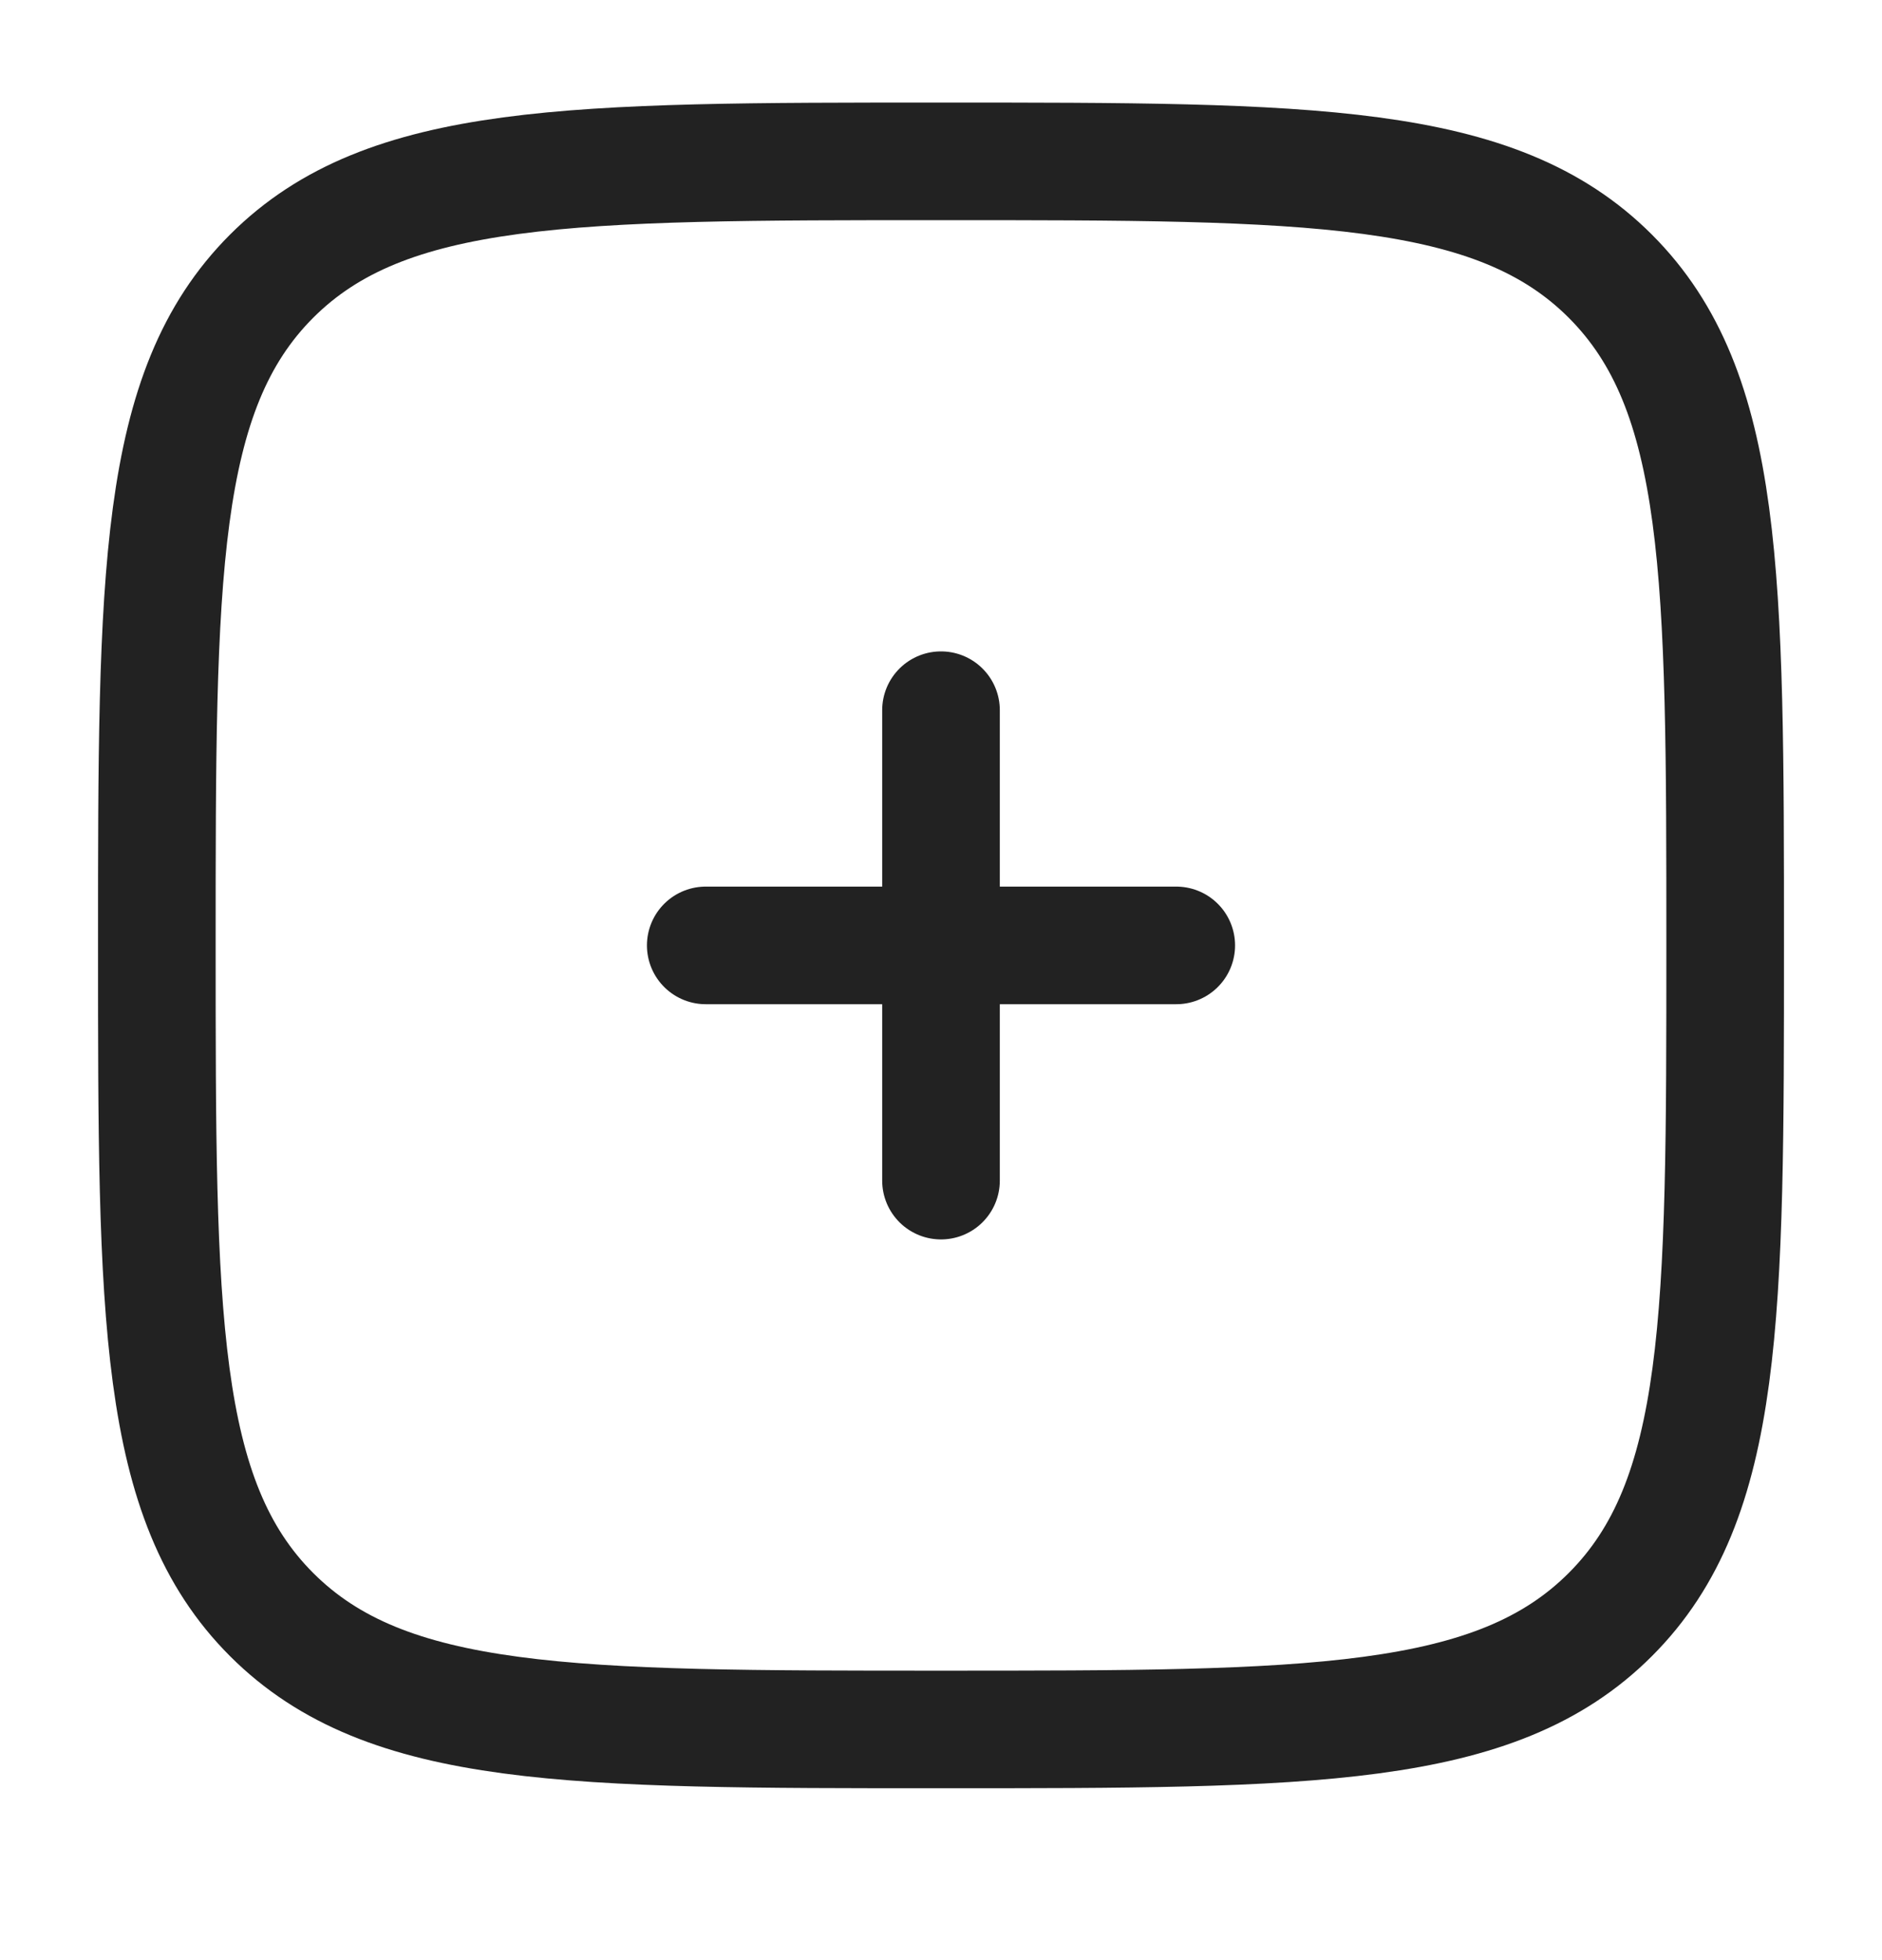
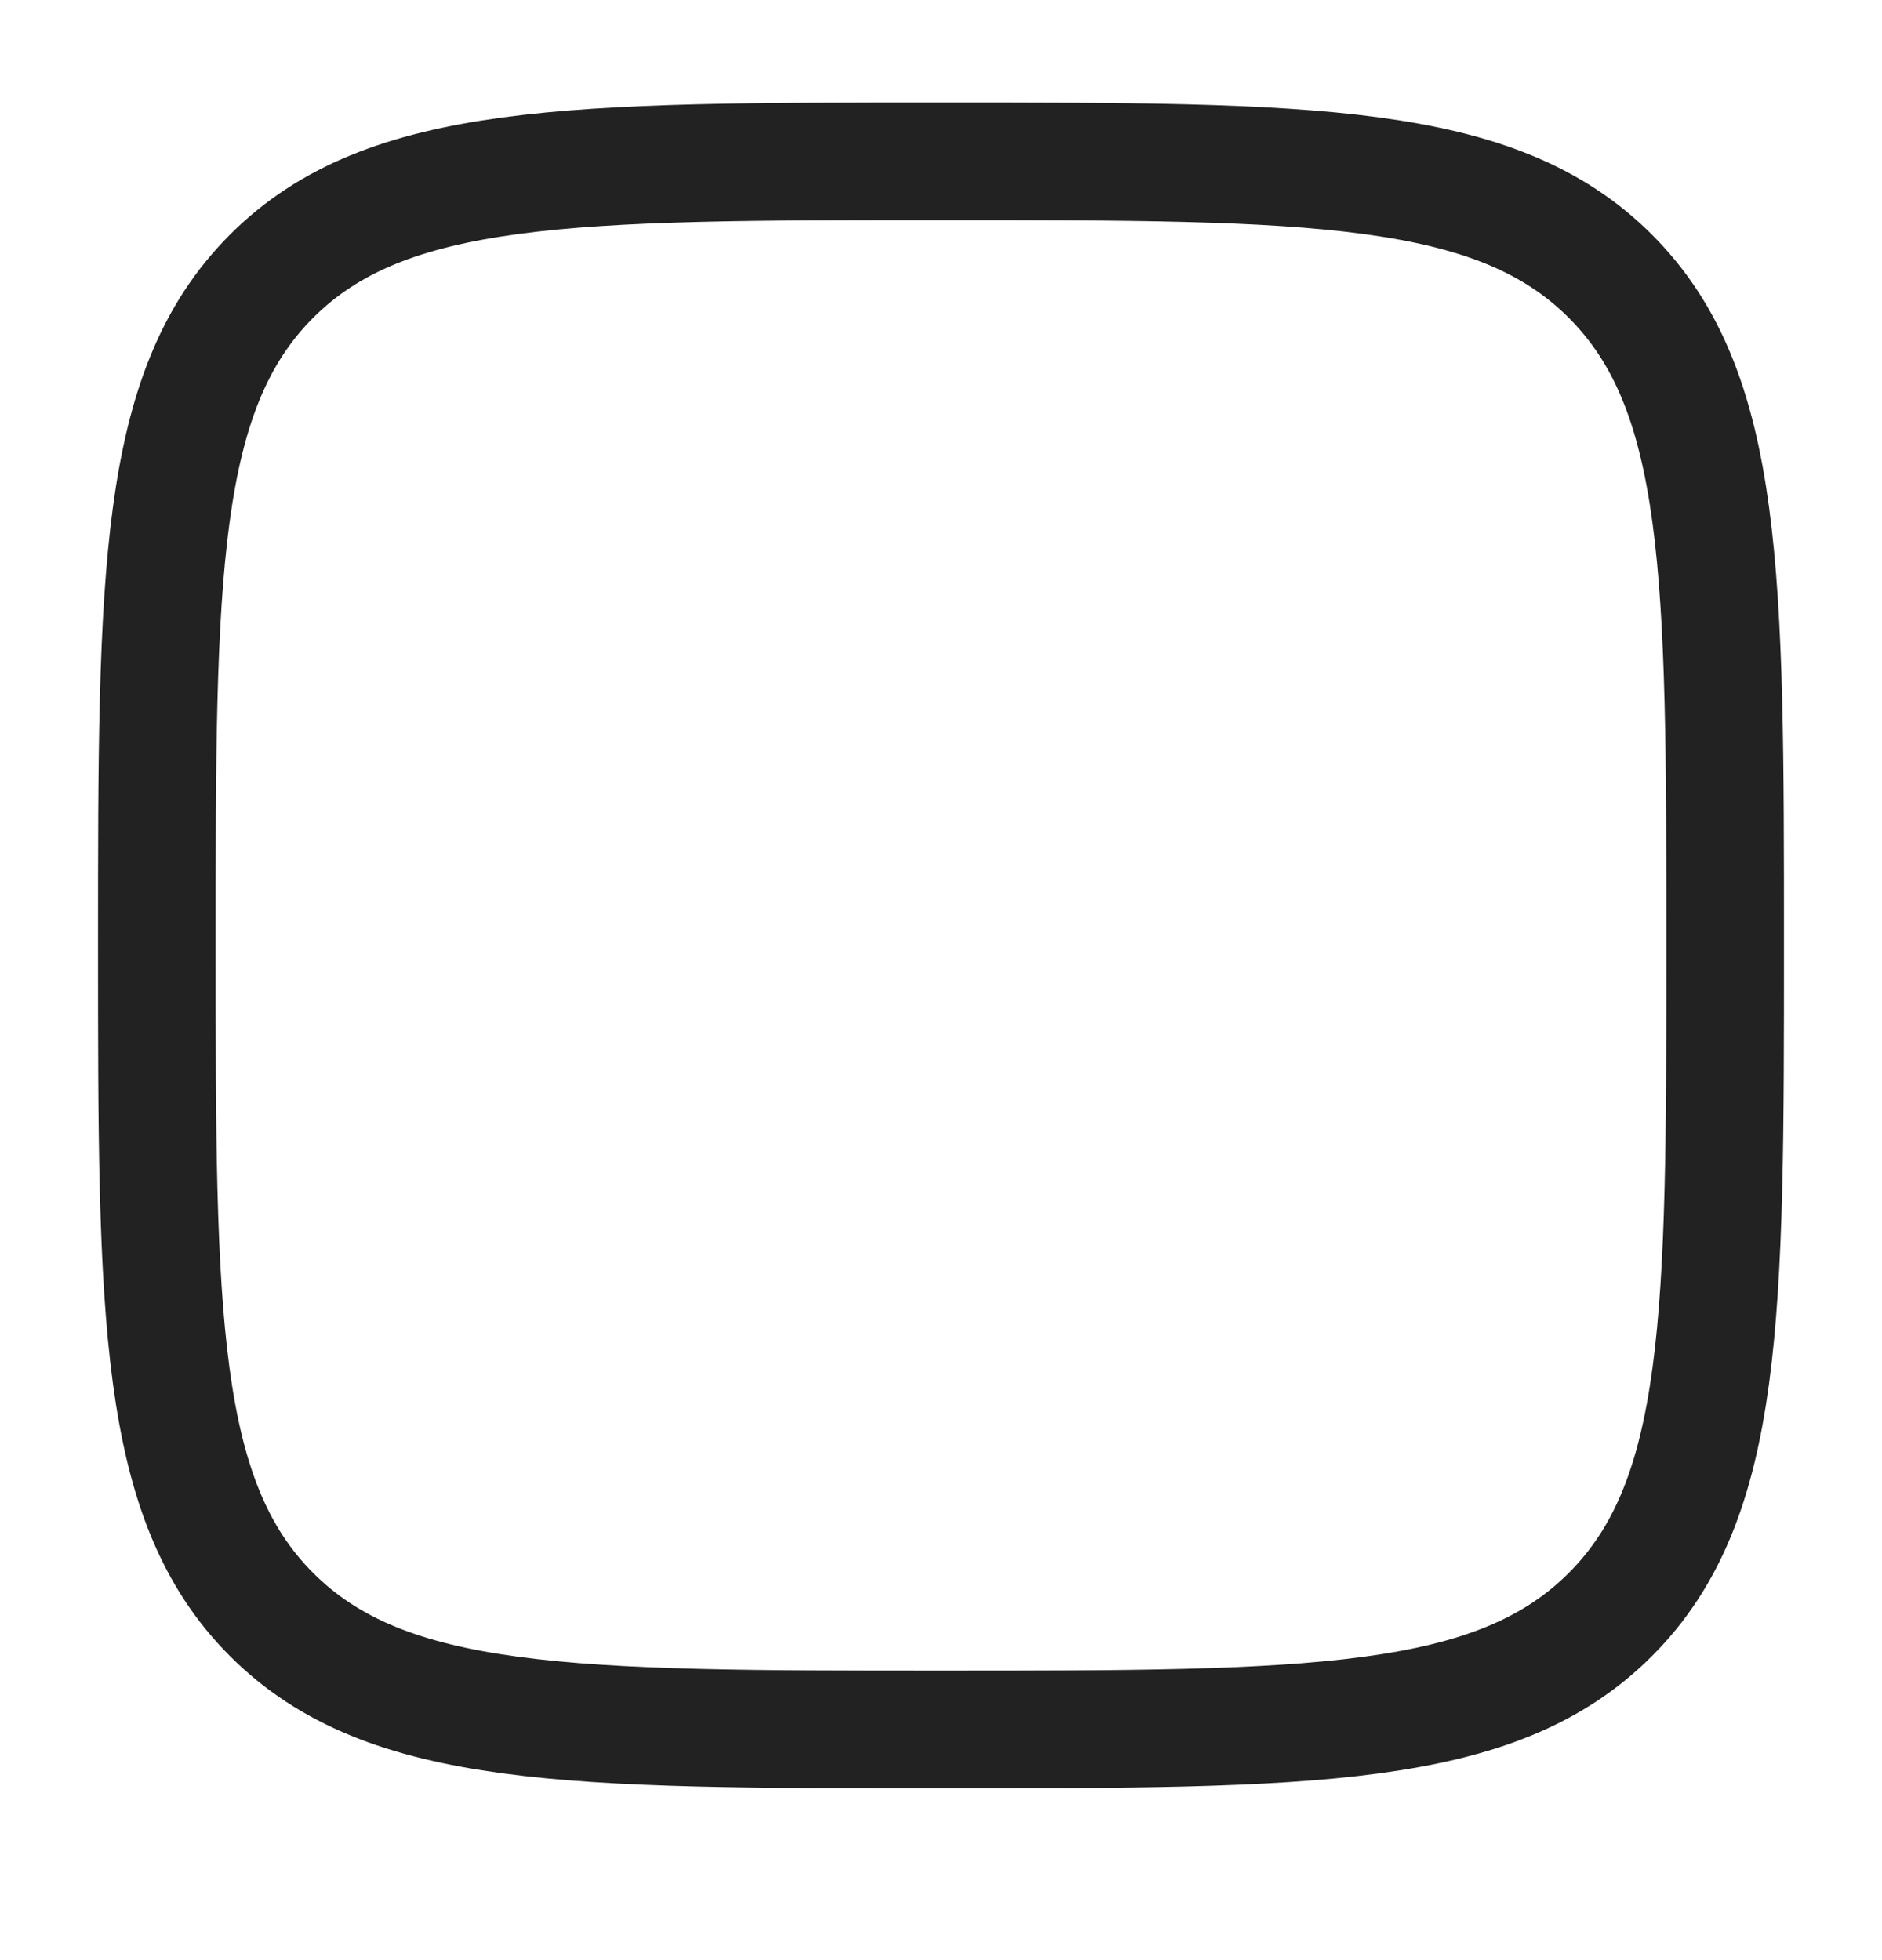
<svg xmlns="http://www.w3.org/2000/svg" width="24" height="25" viewBox="0 0 24 25" fill="none">
  <path d="M2 12.058C2 7.344 2 4.987 3.464 3.522C4.929 2.058 7.286 2.058 12 2.058C16.714 2.058 19.071 2.058 20.535 3.522C22 4.987 22 7.344 22 12.058C22 16.772 22 19.129 20.535 20.593C19.071 22.058 16.714 22.058 12 22.058C7.286 22.058 4.929 22.058 3.464 20.593C2 19.129 2 16.772 2 12.058Z" stroke="#222222" stroke-width="1.5" />
-   <path d="M15 12.058L12 12.058M12 12.058L9 12.058M12 12.058L12 9.058M12 12.058L12 15.058" stroke="#222222" stroke-width="1.5" stroke-linecap="round" />
</svg>